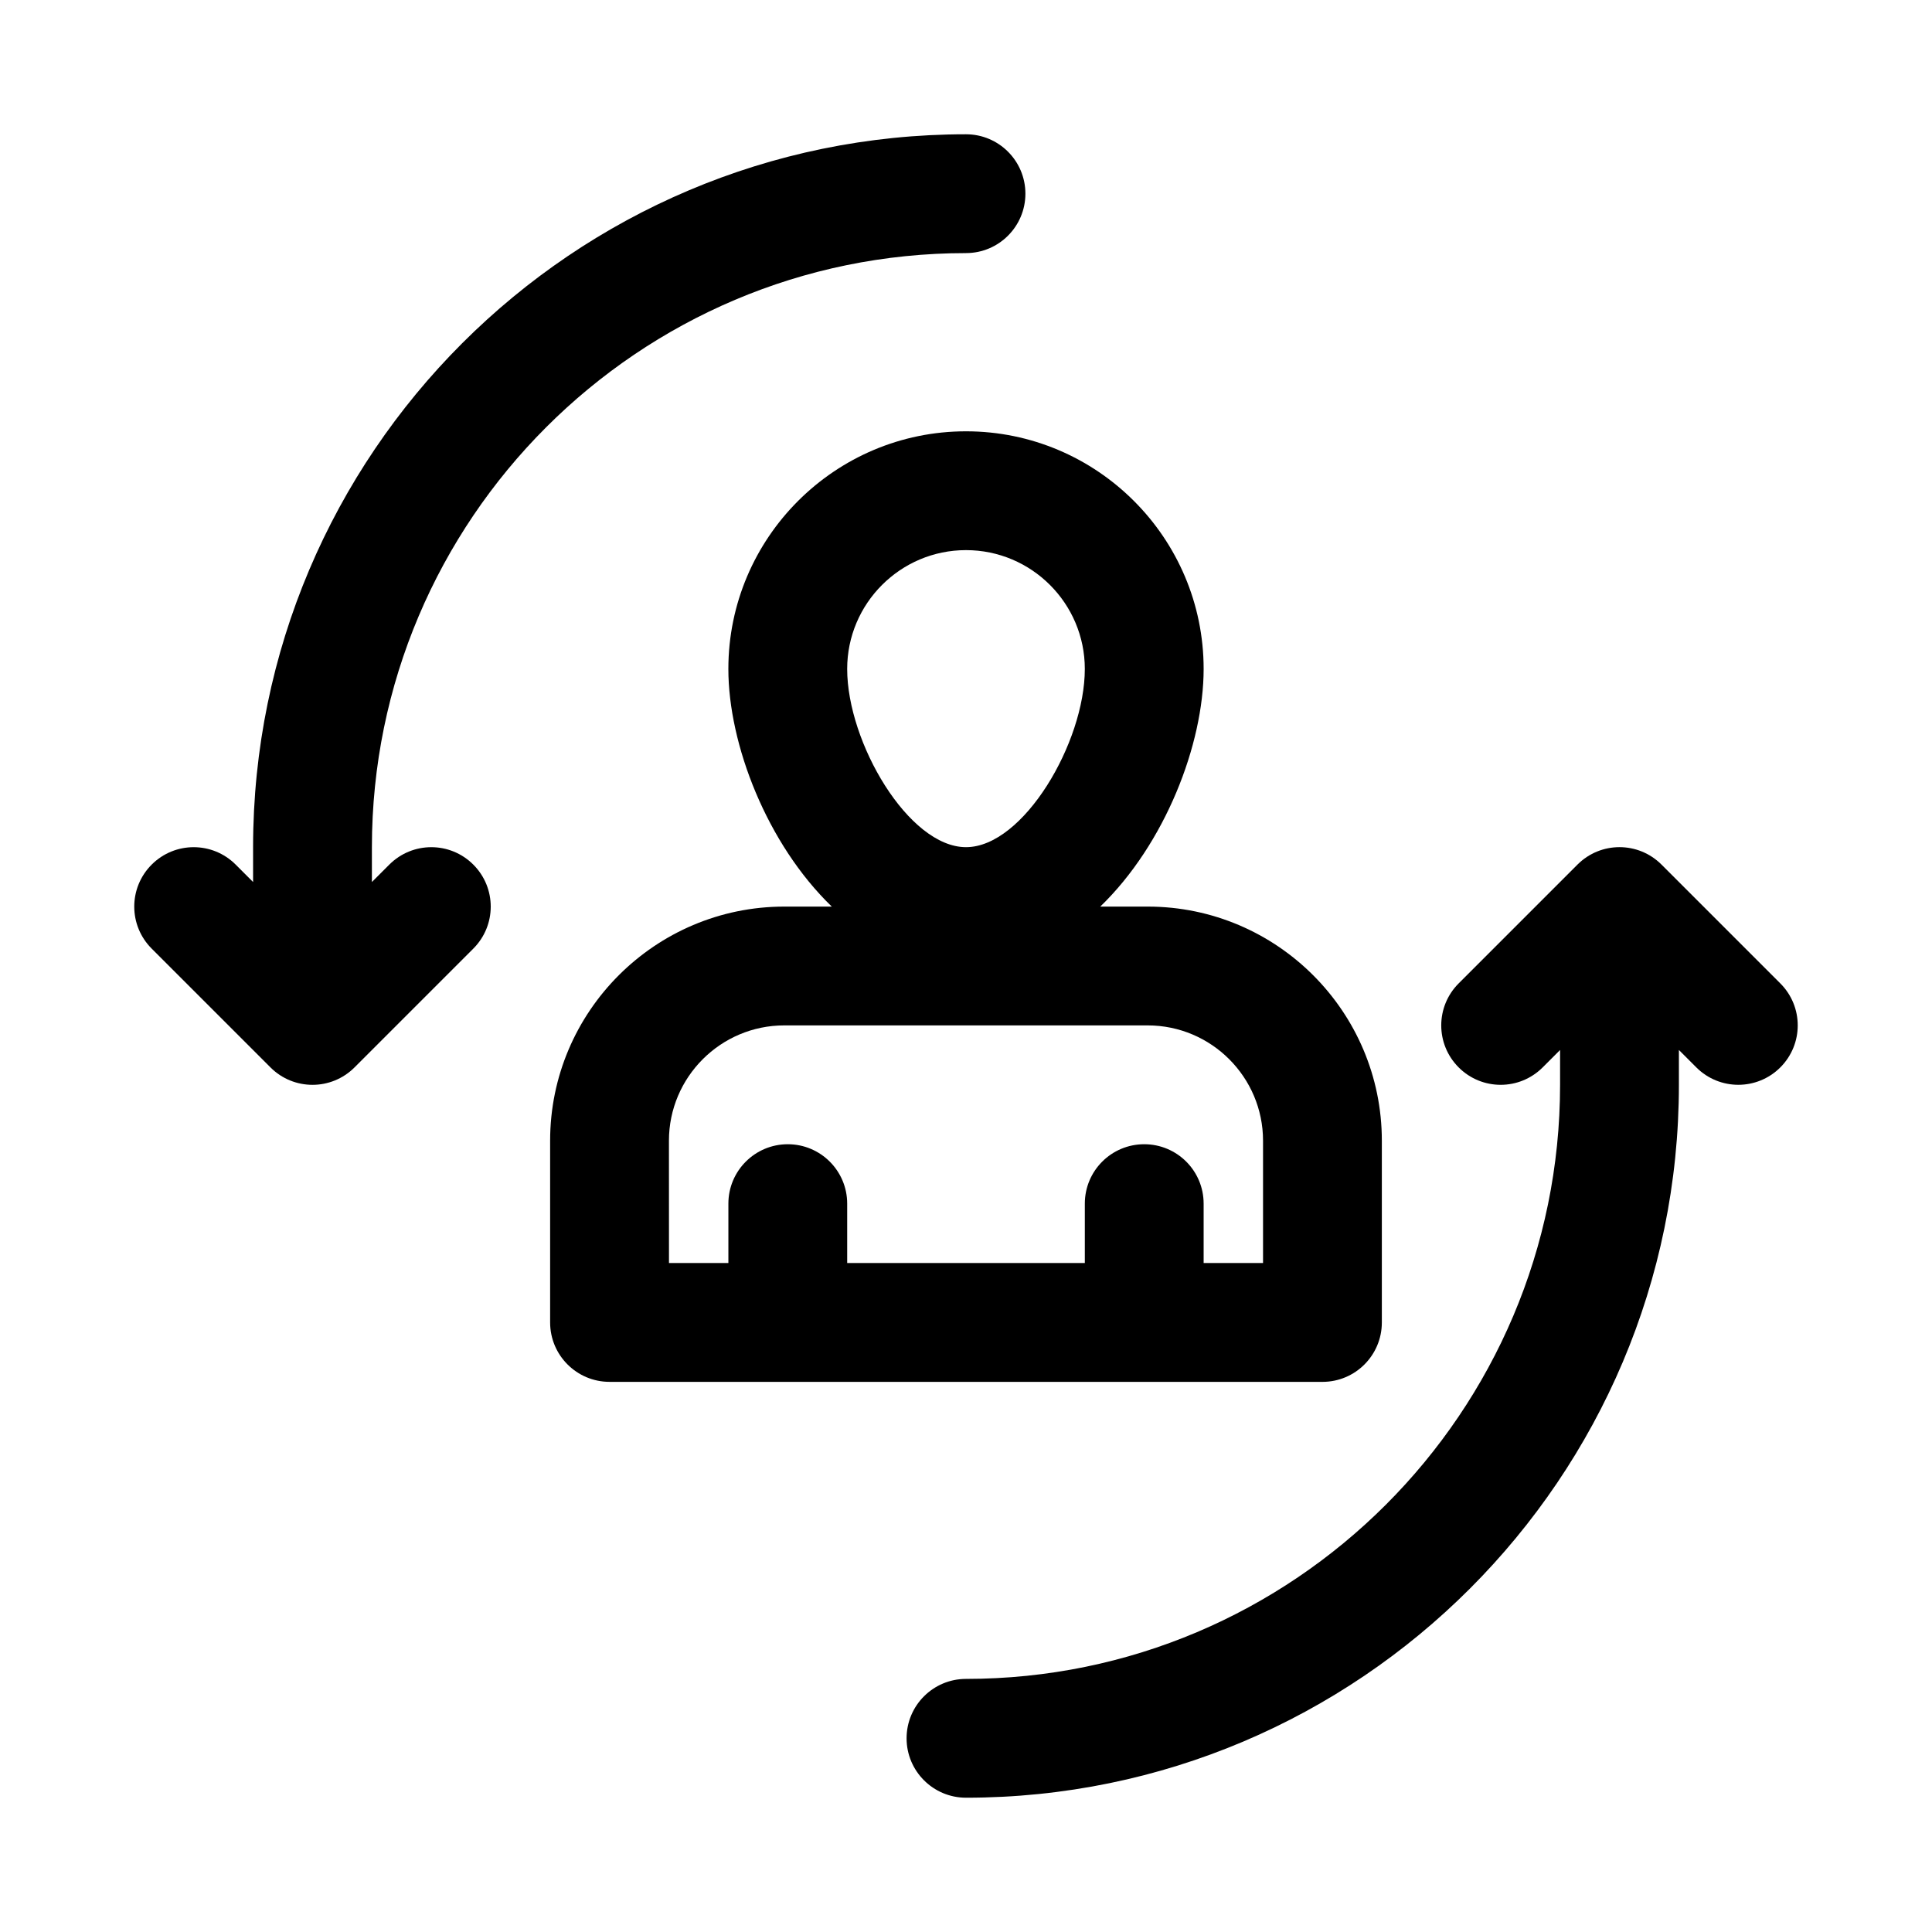
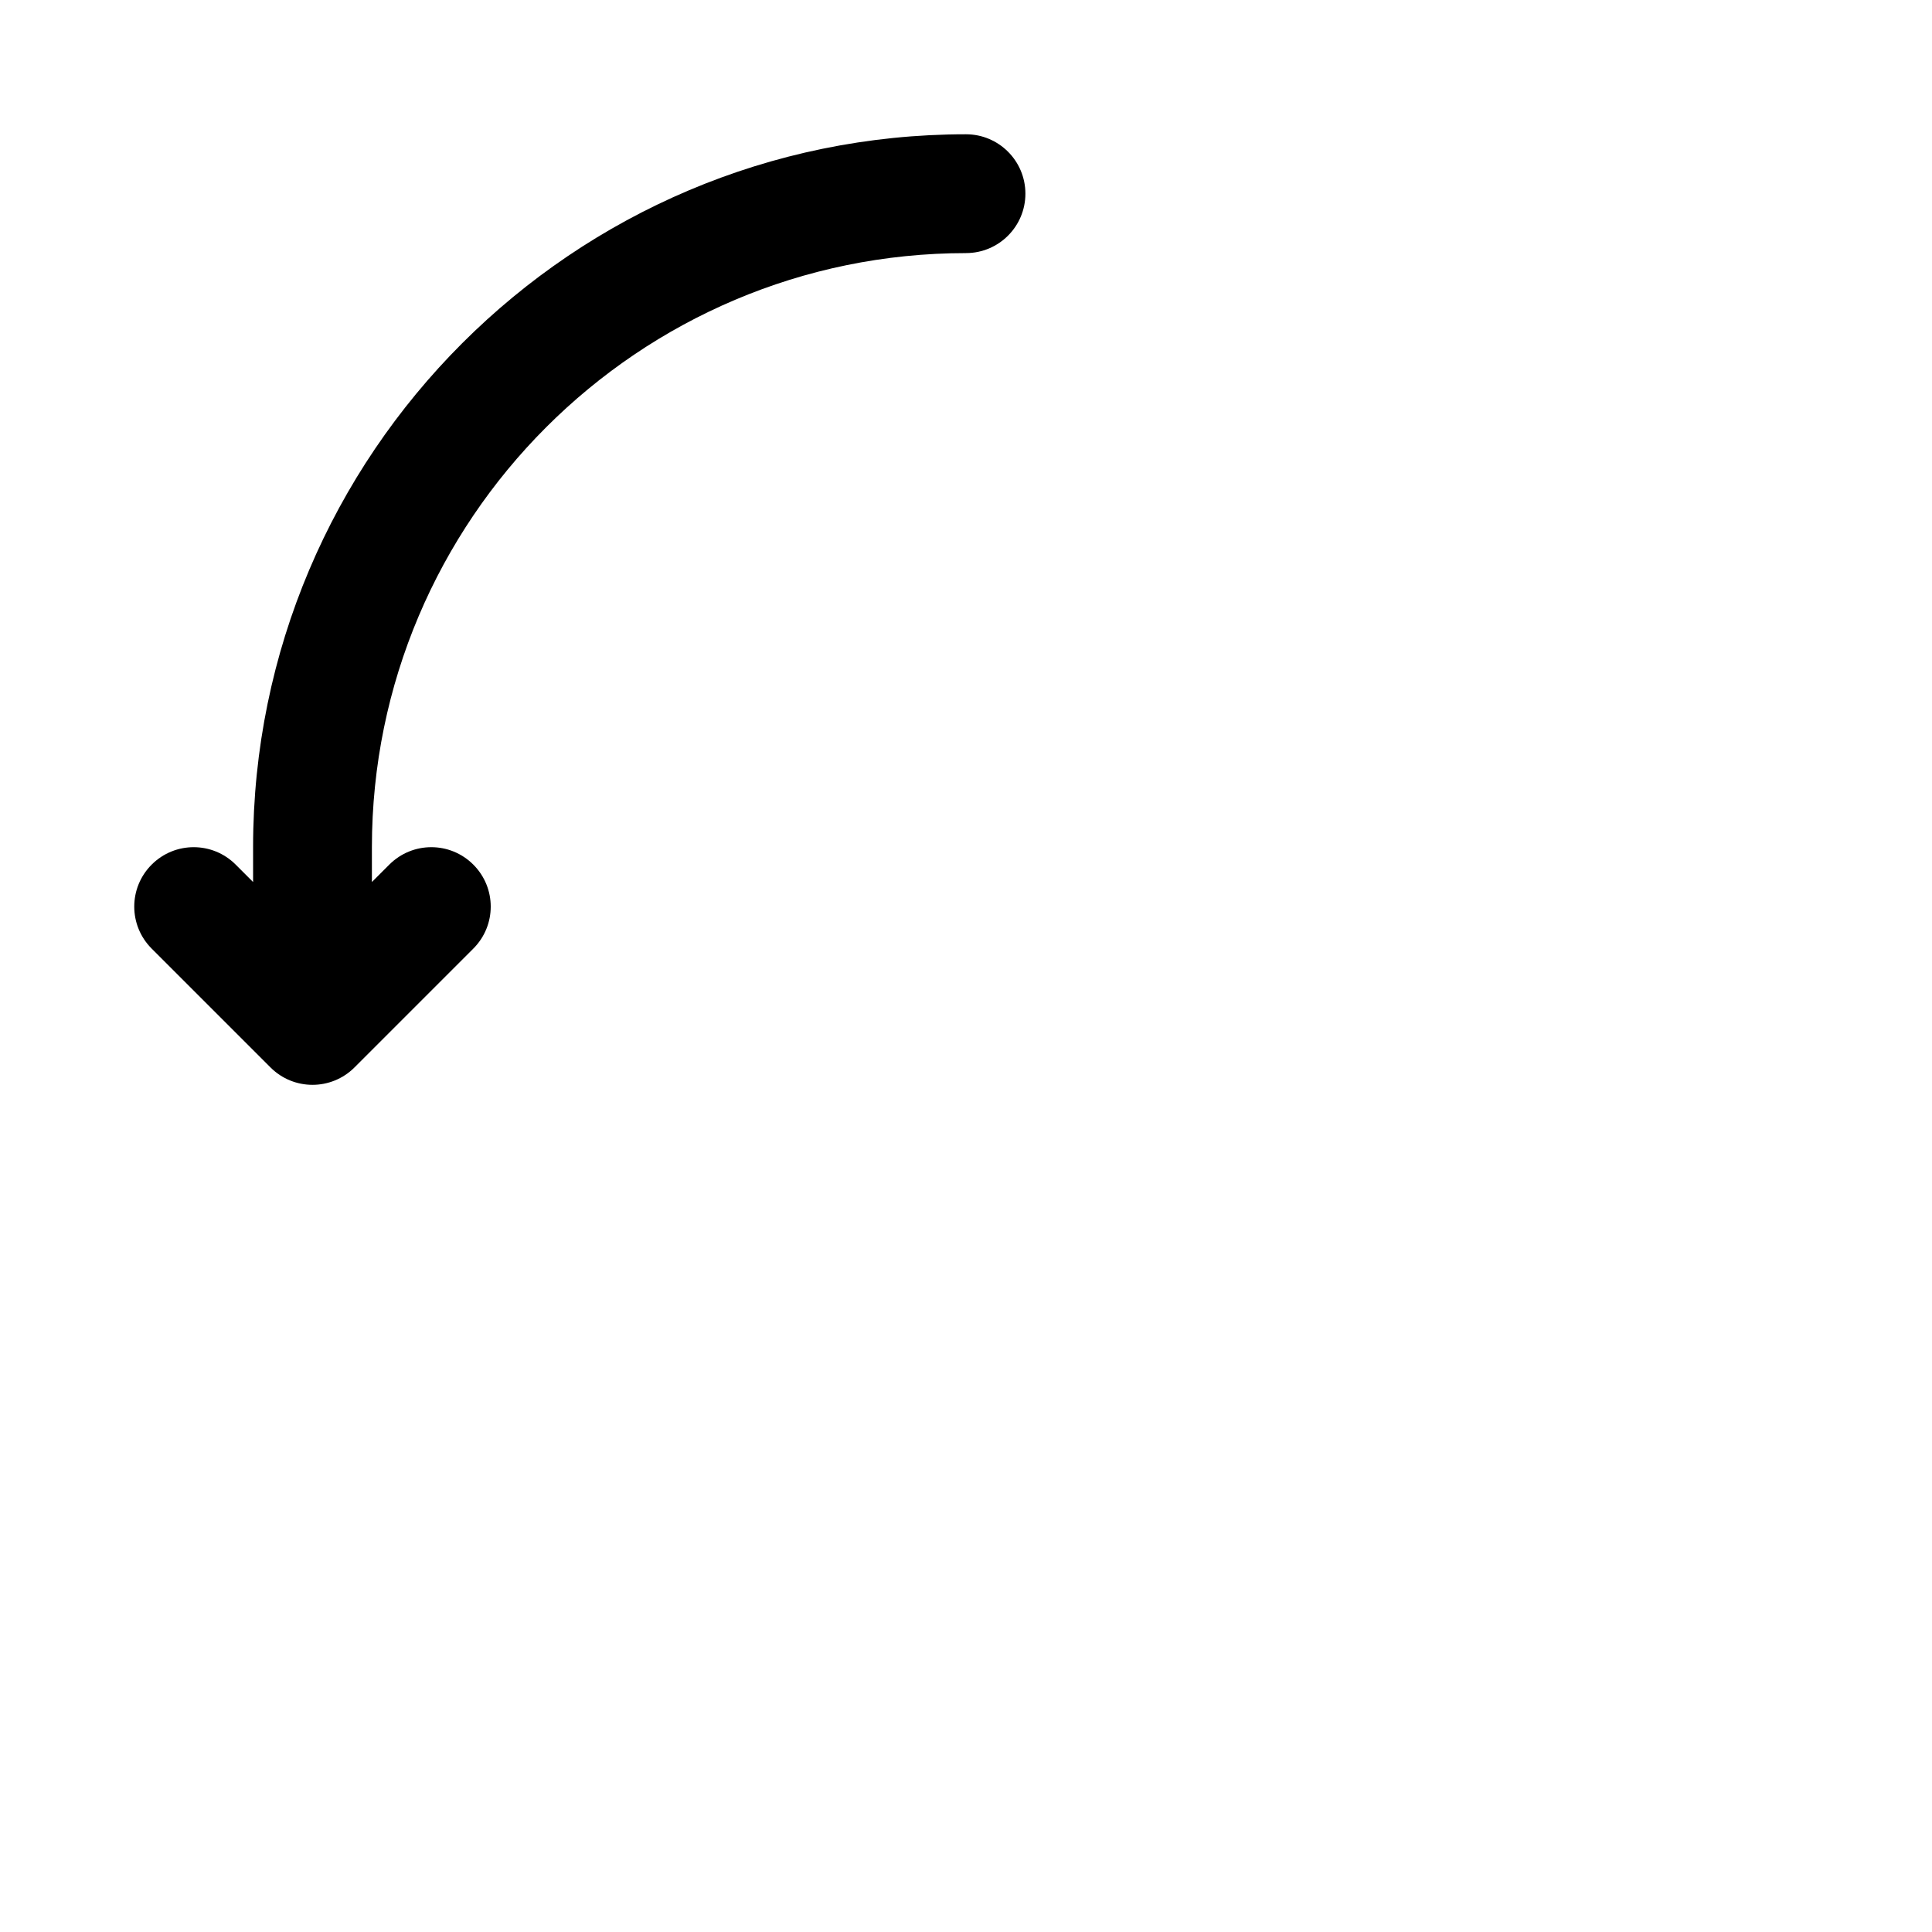
<svg xmlns="http://www.w3.org/2000/svg" fill="#000000" width="800px" height="800px" version="1.1" viewBox="144 144 512 512">
  <g>
-     <path d="m494.46 510.21c8.707 0 15.742-7.055 15.742-15.742v-48.16c0.004-34.215-27.848-62.051-62.043-62.051h-12.578c17.176-16.594 27.395-43.012 27.395-62.977 0-34.73-28.246-62.977-62.977-62.977s-62.977 28.246-62.977 62.977c0 19.965 10.219 46.383 27.41 62.977h-12.578c-34.23 0-62.066 27.836-62.066 62.047v48.16c0 8.691 7.055 15.742 15.742 15.742zm-94.461-220.42c17.367 0 31.488 14.121 31.488 31.488 0 19.508-16.281 47.23-31.488 47.23s-31.488-27.727-31.488-47.23c0-17.363 14.121-31.488 31.488-31.488zm-78.723 156.51c0-16.844 13.715-30.559 30.559-30.559h96.305c16.863 0 30.578 13.715 30.578 30.559v32.418h-15.742v-15.742c0-8.691-7.039-15.742-15.742-15.742-8.707 0-15.742 7.055-15.742 15.742v15.742h-62.977v-15.742c0-8.691-7.055-15.742-15.742-15.742-8.691 0-15.742 7.055-15.742 15.742v15.742h-15.742z" />
-     <path d="m615.8 404.61-31.488-31.488c-6.156-6.156-16.105-6.156-22.262 0l-31.488 31.488c-6.156 6.156-6.156 16.105 0 22.262s16.105 6.156 22.262 0l4.613-4.613v9.227c0 86.812-70.629 157.44-157.44 157.44-8.691 0-15.742 7.055-15.742 15.742 0 8.691 7.055 15.742 15.742 15.742 104.18 0 188.93-84.75 188.93-188.93v-9.227l4.613 4.613c3.07 3.074 7.102 4.617 11.133 4.617s8.062-1.543 11.133-4.613c6.152-6.156 6.152-16.109-0.004-22.262z" />
    <path d="m400 211.07c8.691 0 15.742-7.055 15.742-15.742 0-8.691-7.055-15.742-15.742-15.742-104.18-0.004-188.93 84.746-188.93 188.93v9.227l-4.613-4.613c-6.156-6.156-16.105-6.156-22.262 0s-6.156 16.105 0 22.262l31.488 31.488c3.07 3.07 7.102 4.613 11.129 4.613 4.031 0 8.062-1.543 11.133-4.613l31.488-31.488c6.156-6.156 6.156-16.105 0-22.262s-16.105-6.156-22.262 0l-4.613 4.613v-9.227c0-86.812 70.629-157.44 157.44-157.44z" />
  </g>
</svg>